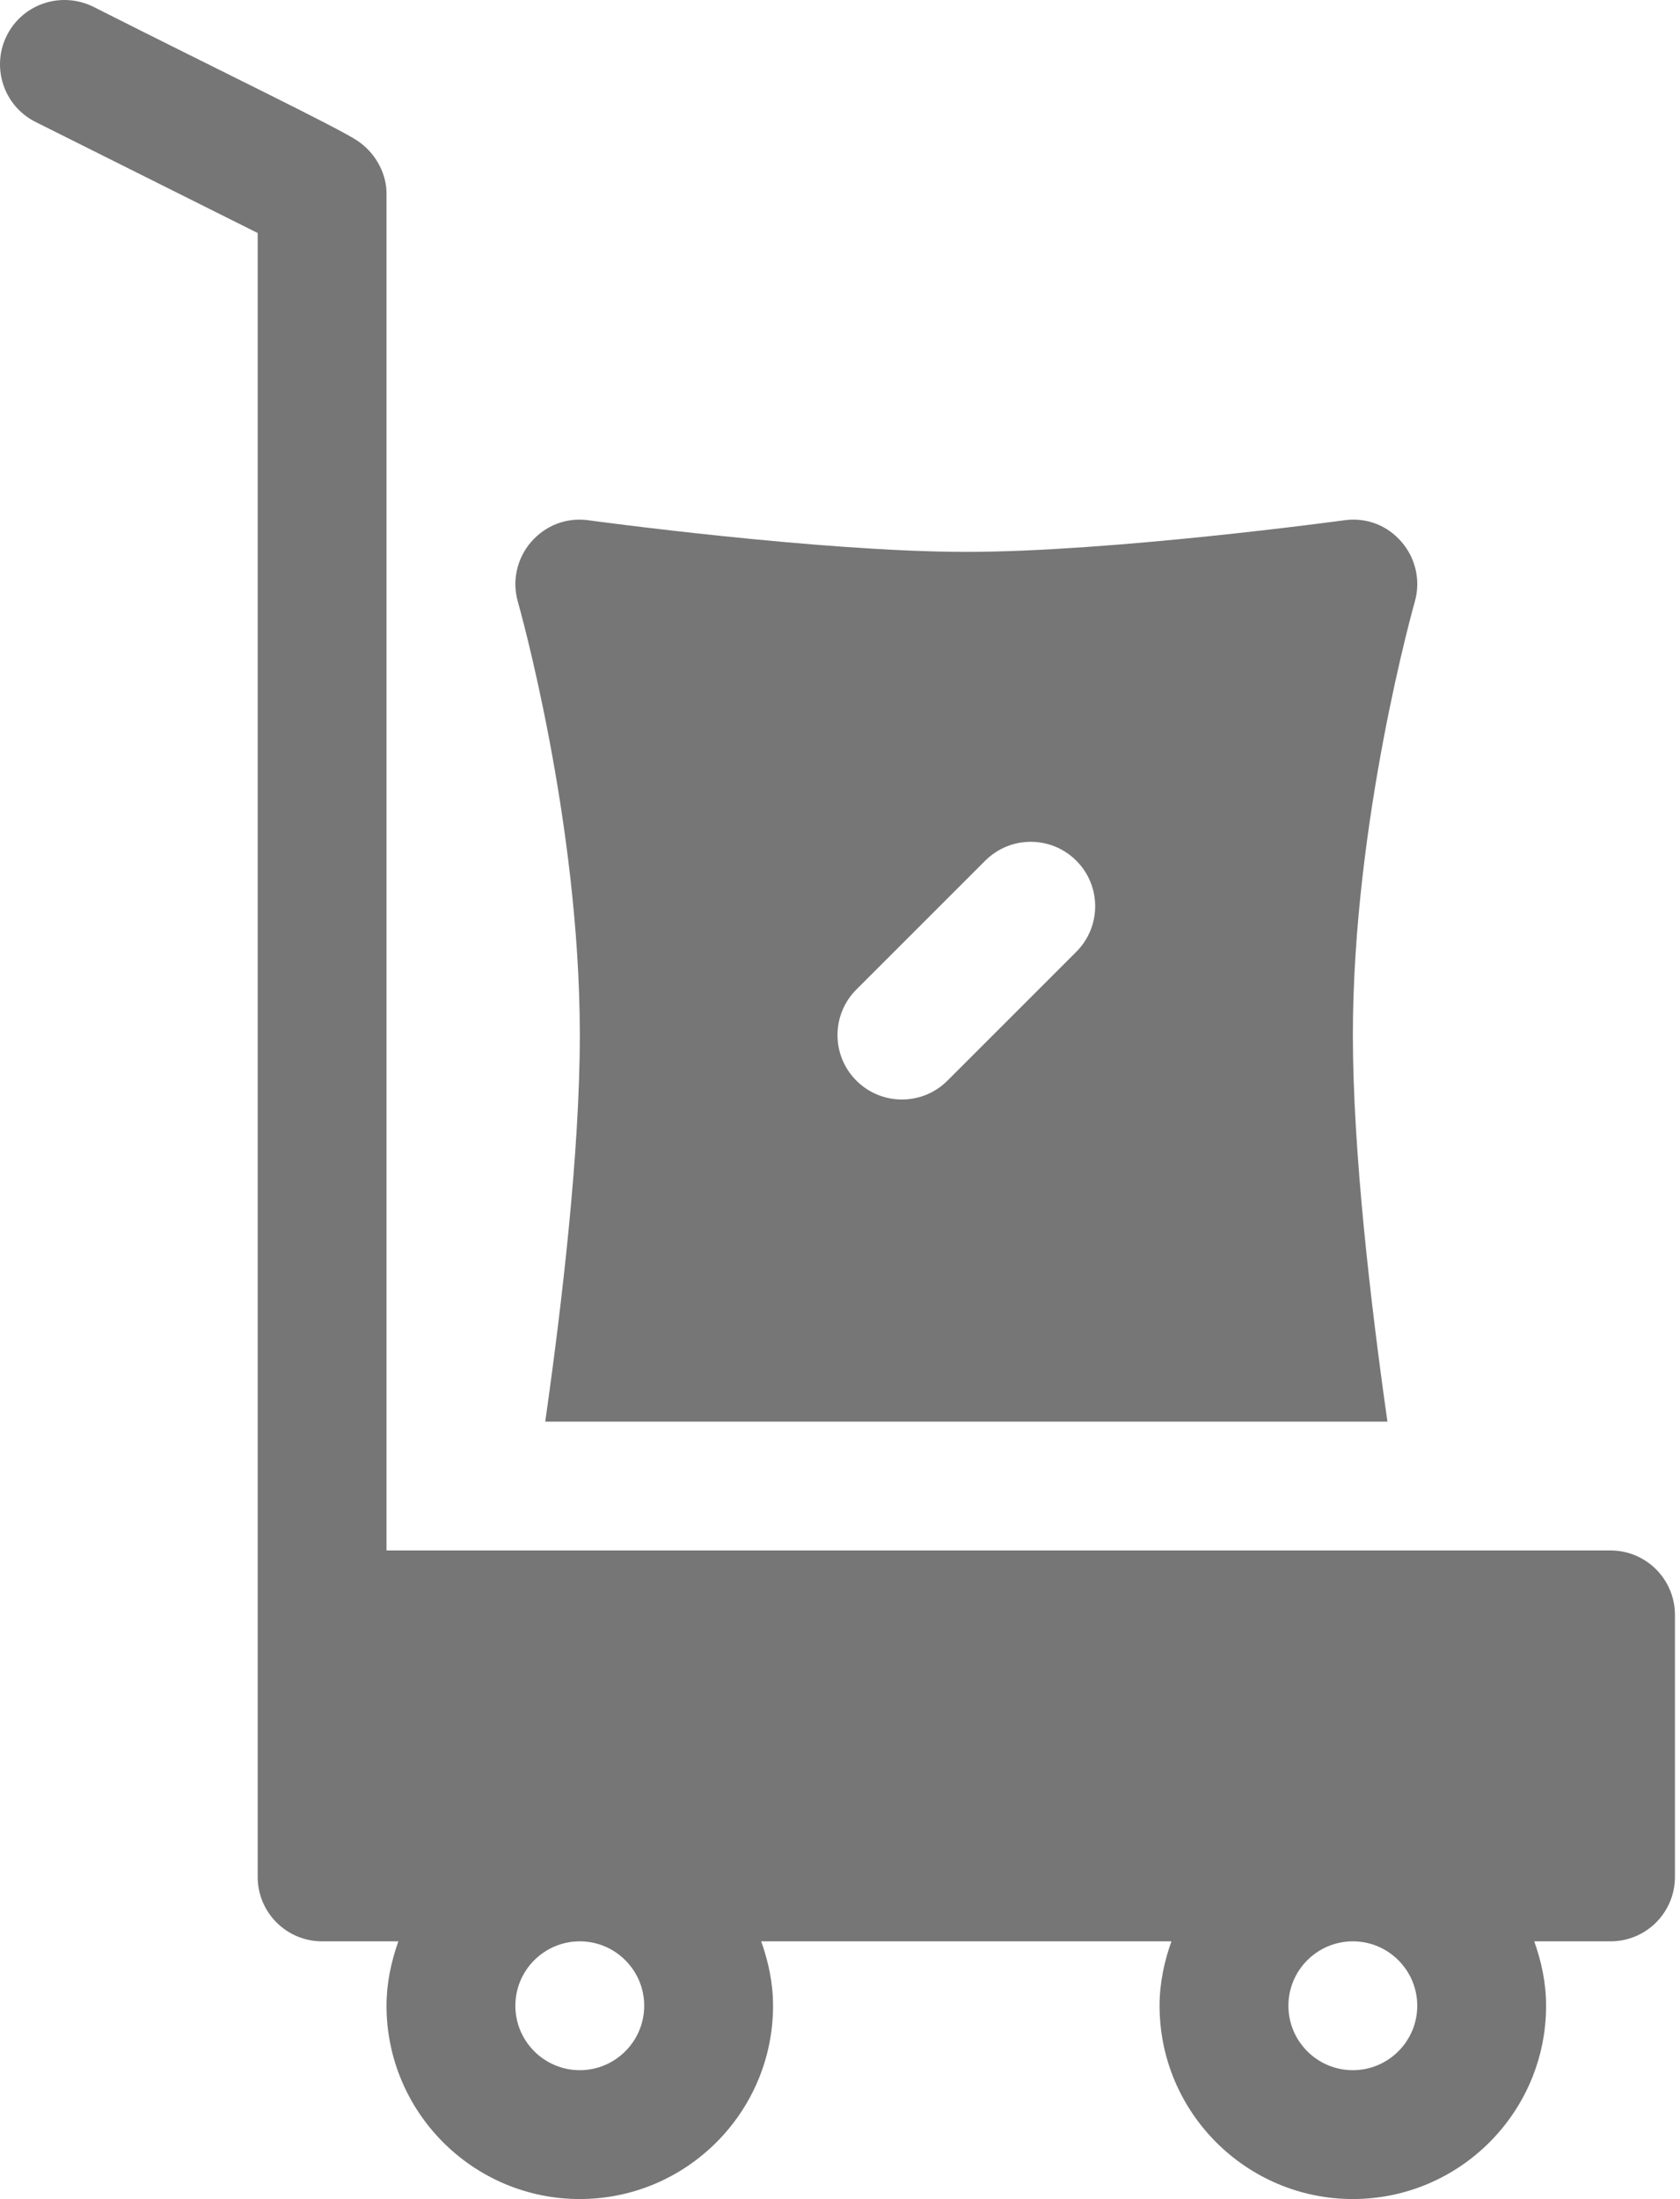
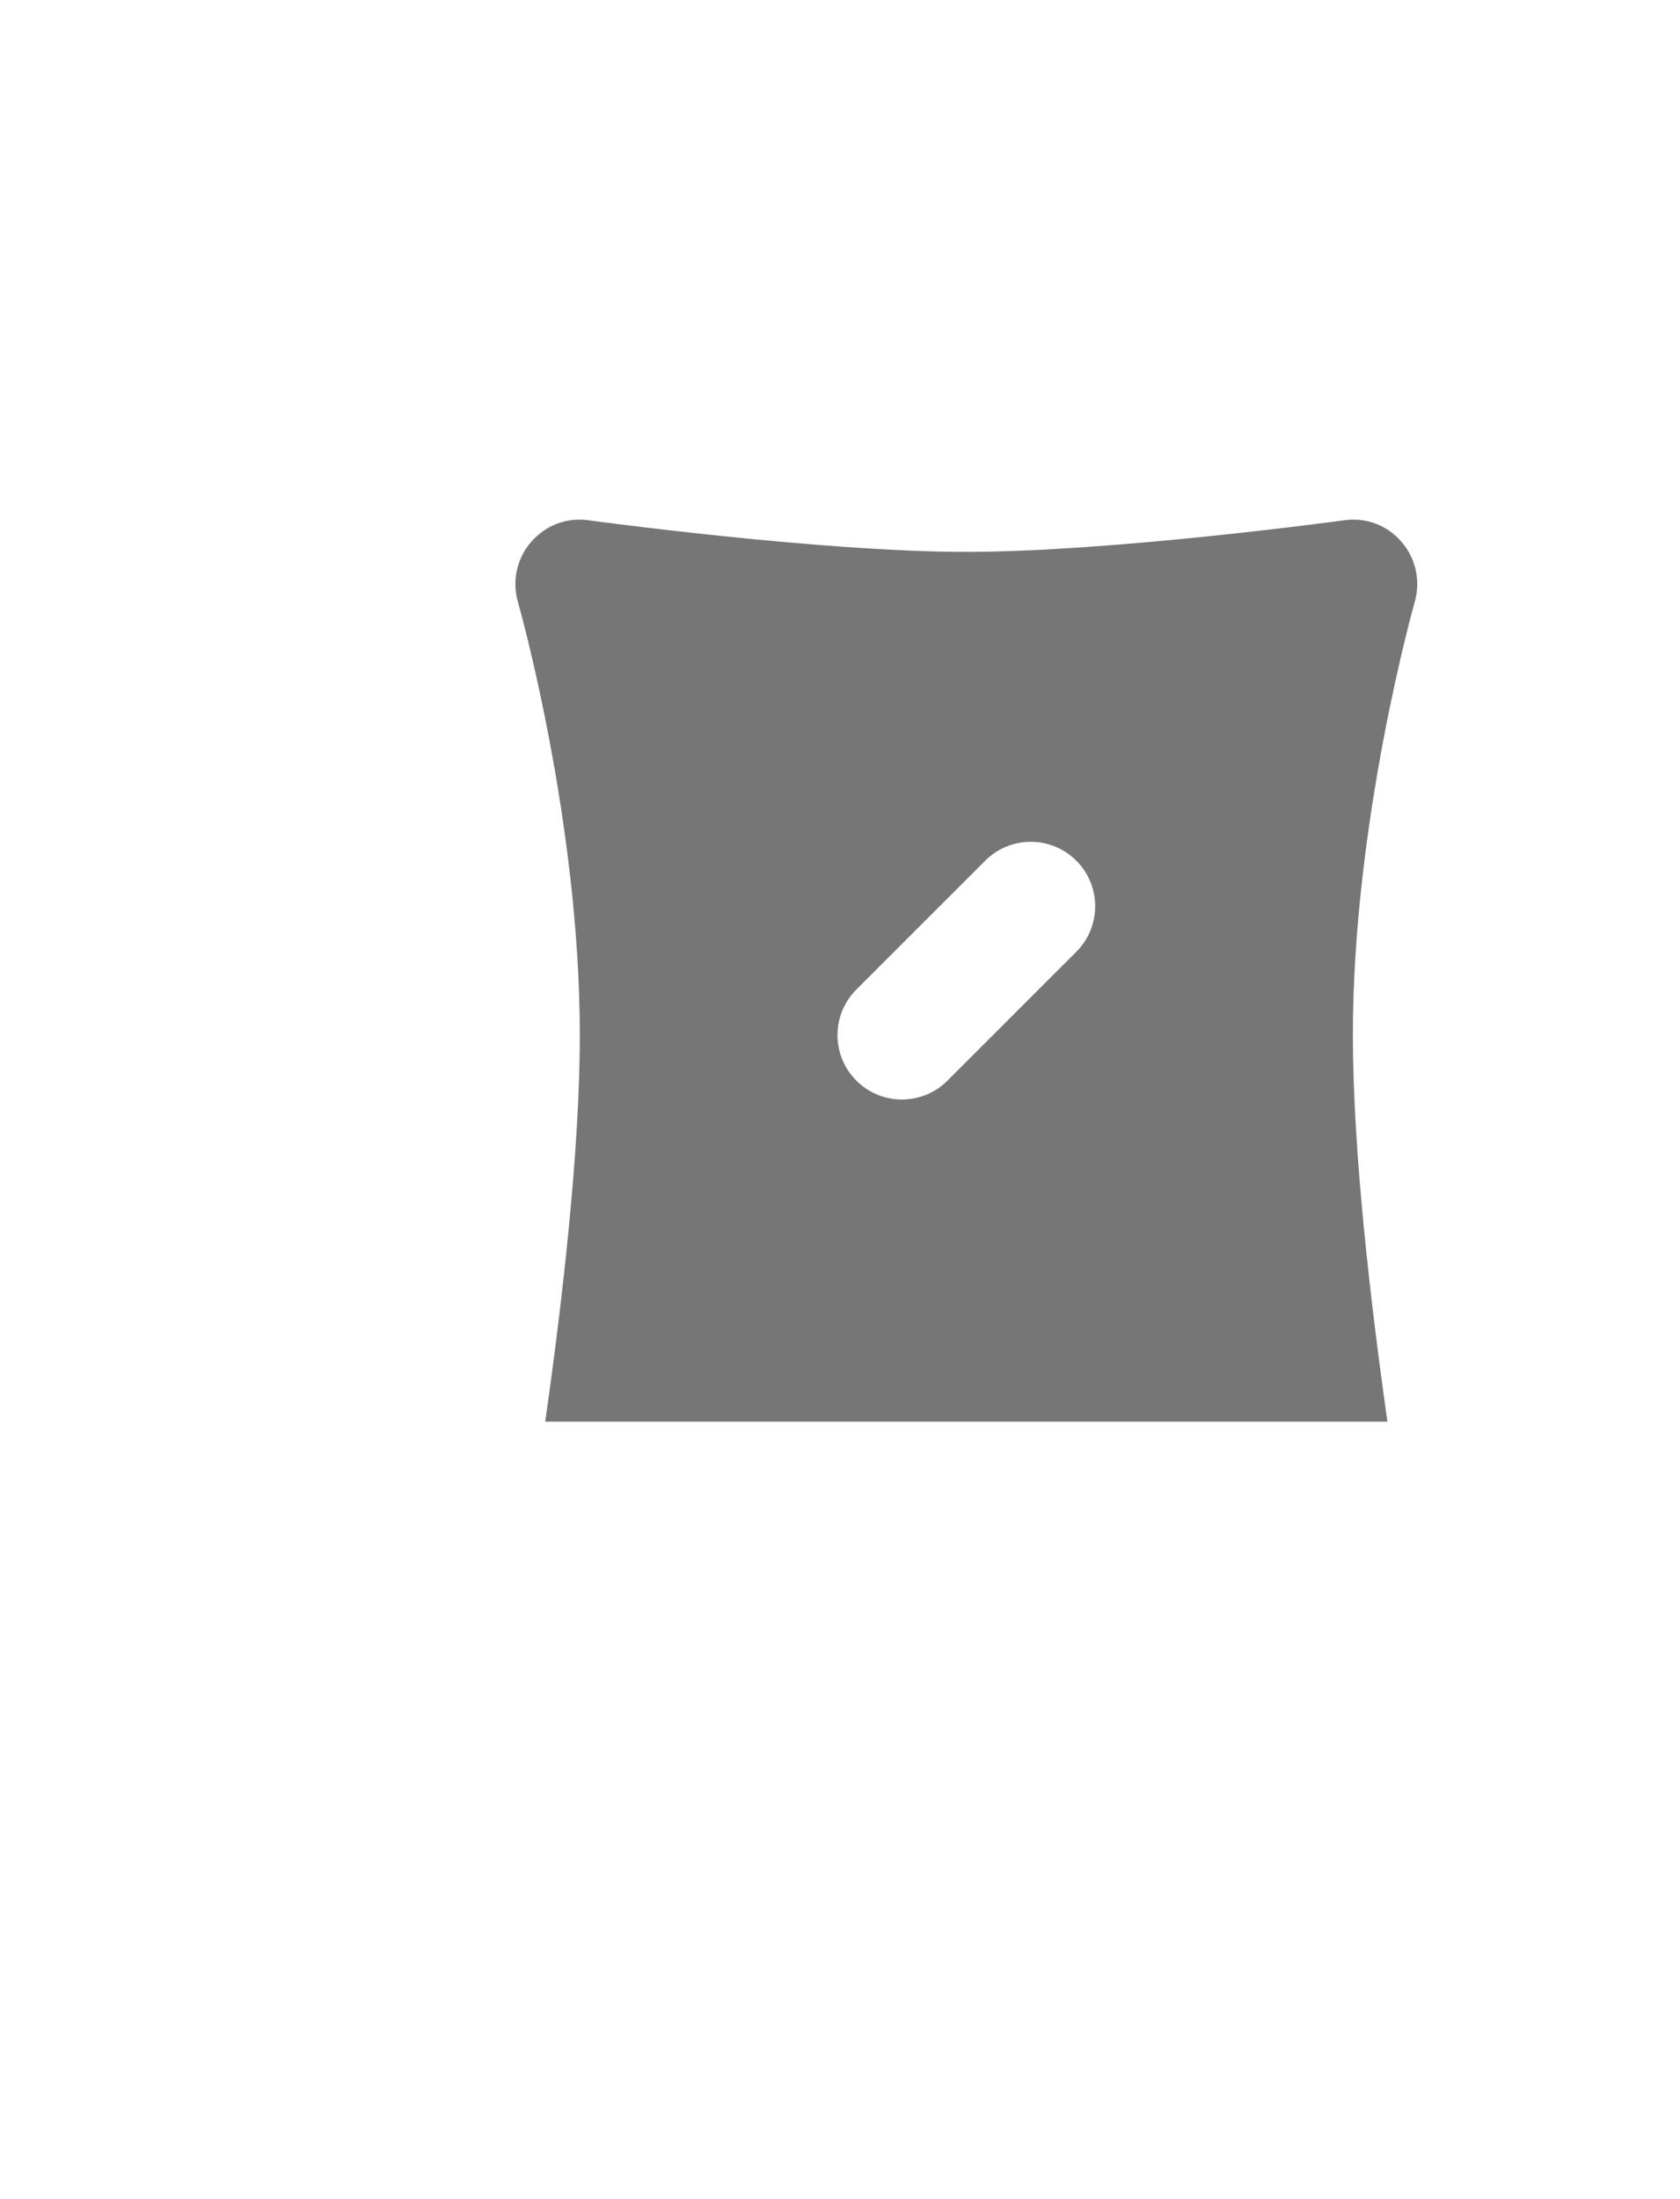
<svg xmlns="http://www.w3.org/2000/svg" width="68" height="89" viewBox="0 0 68 89" fill="#767676">
-   <path d="M65.188 62.751H15.645V7.819C15.645 7.128 15.292 6.268 14.497 5.716C13.76 5.202 8.678 2.753 3.774 0.272C2.485 -0.362 0.922 0.147 0.275 1.438C-0.367 2.727 0.153 4.293 1.441 4.937L10.43 9.431V75.962C10.43 77.404 11.596 78.57 13.037 78.57H16.125C15.833 79.39 15.645 80.259 15.645 81.177C15.645 85.491 19.154 89 23.467 89C27.781 89 31.29 85.491 31.29 81.177C31.29 80.259 31.102 79.39 30.81 78.57H47.415C47.123 79.39 46.935 80.259 46.935 81.177C46.935 85.491 50.444 89 54.758 89C59.071 89 62.58 85.491 62.58 81.177C62.58 80.259 62.392 79.39 62.1 78.57H65.188C66.629 78.57 67.795 77.404 67.795 75.962V65.359C67.795 63.917 66.629 62.751 65.188 62.751ZM26.075 81.177C26.075 82.616 24.904 83.785 23.467 83.785C22.031 83.785 20.86 82.616 20.86 81.177C20.86 79.739 22.031 78.57 23.467 78.57C24.904 78.57 26.075 79.739 26.075 81.177ZM57.365 81.177C57.365 82.616 56.194 83.785 54.758 83.785C53.321 83.785 52.15 82.616 52.15 81.177C52.15 79.739 53.321 78.57 54.758 78.57C56.194 78.57 57.365 79.739 57.365 81.177Z" />
  <path d="M23.469 41.892C23.469 46.599 22.747 52.767 22.069 57.537H56.158C55.48 52.767 54.759 46.599 54.759 41.892C54.759 33.211 57.239 24.447 57.264 24.358C57.509 23.512 57.305 22.598 56.73 21.933C56.154 21.266 55.319 20.93 54.402 21.057C54.311 21.07 45.021 22.336 39.114 22.336C33.216 22.336 23.917 21.07 23.825 21.057C22.929 20.93 22.078 21.266 21.498 21.933C20.922 22.598 20.718 23.512 20.963 24.36C20.988 24.447 23.469 33.183 23.469 41.892ZM34.663 40.048L39.878 34.834C40.896 33.815 42.546 33.815 43.565 34.834C44.583 35.852 44.583 37.502 43.565 38.521L38.35 43.736C37.331 44.754 35.681 44.754 34.663 43.736C33.644 42.717 33.644 41.067 34.663 40.048Z" />
</svg>